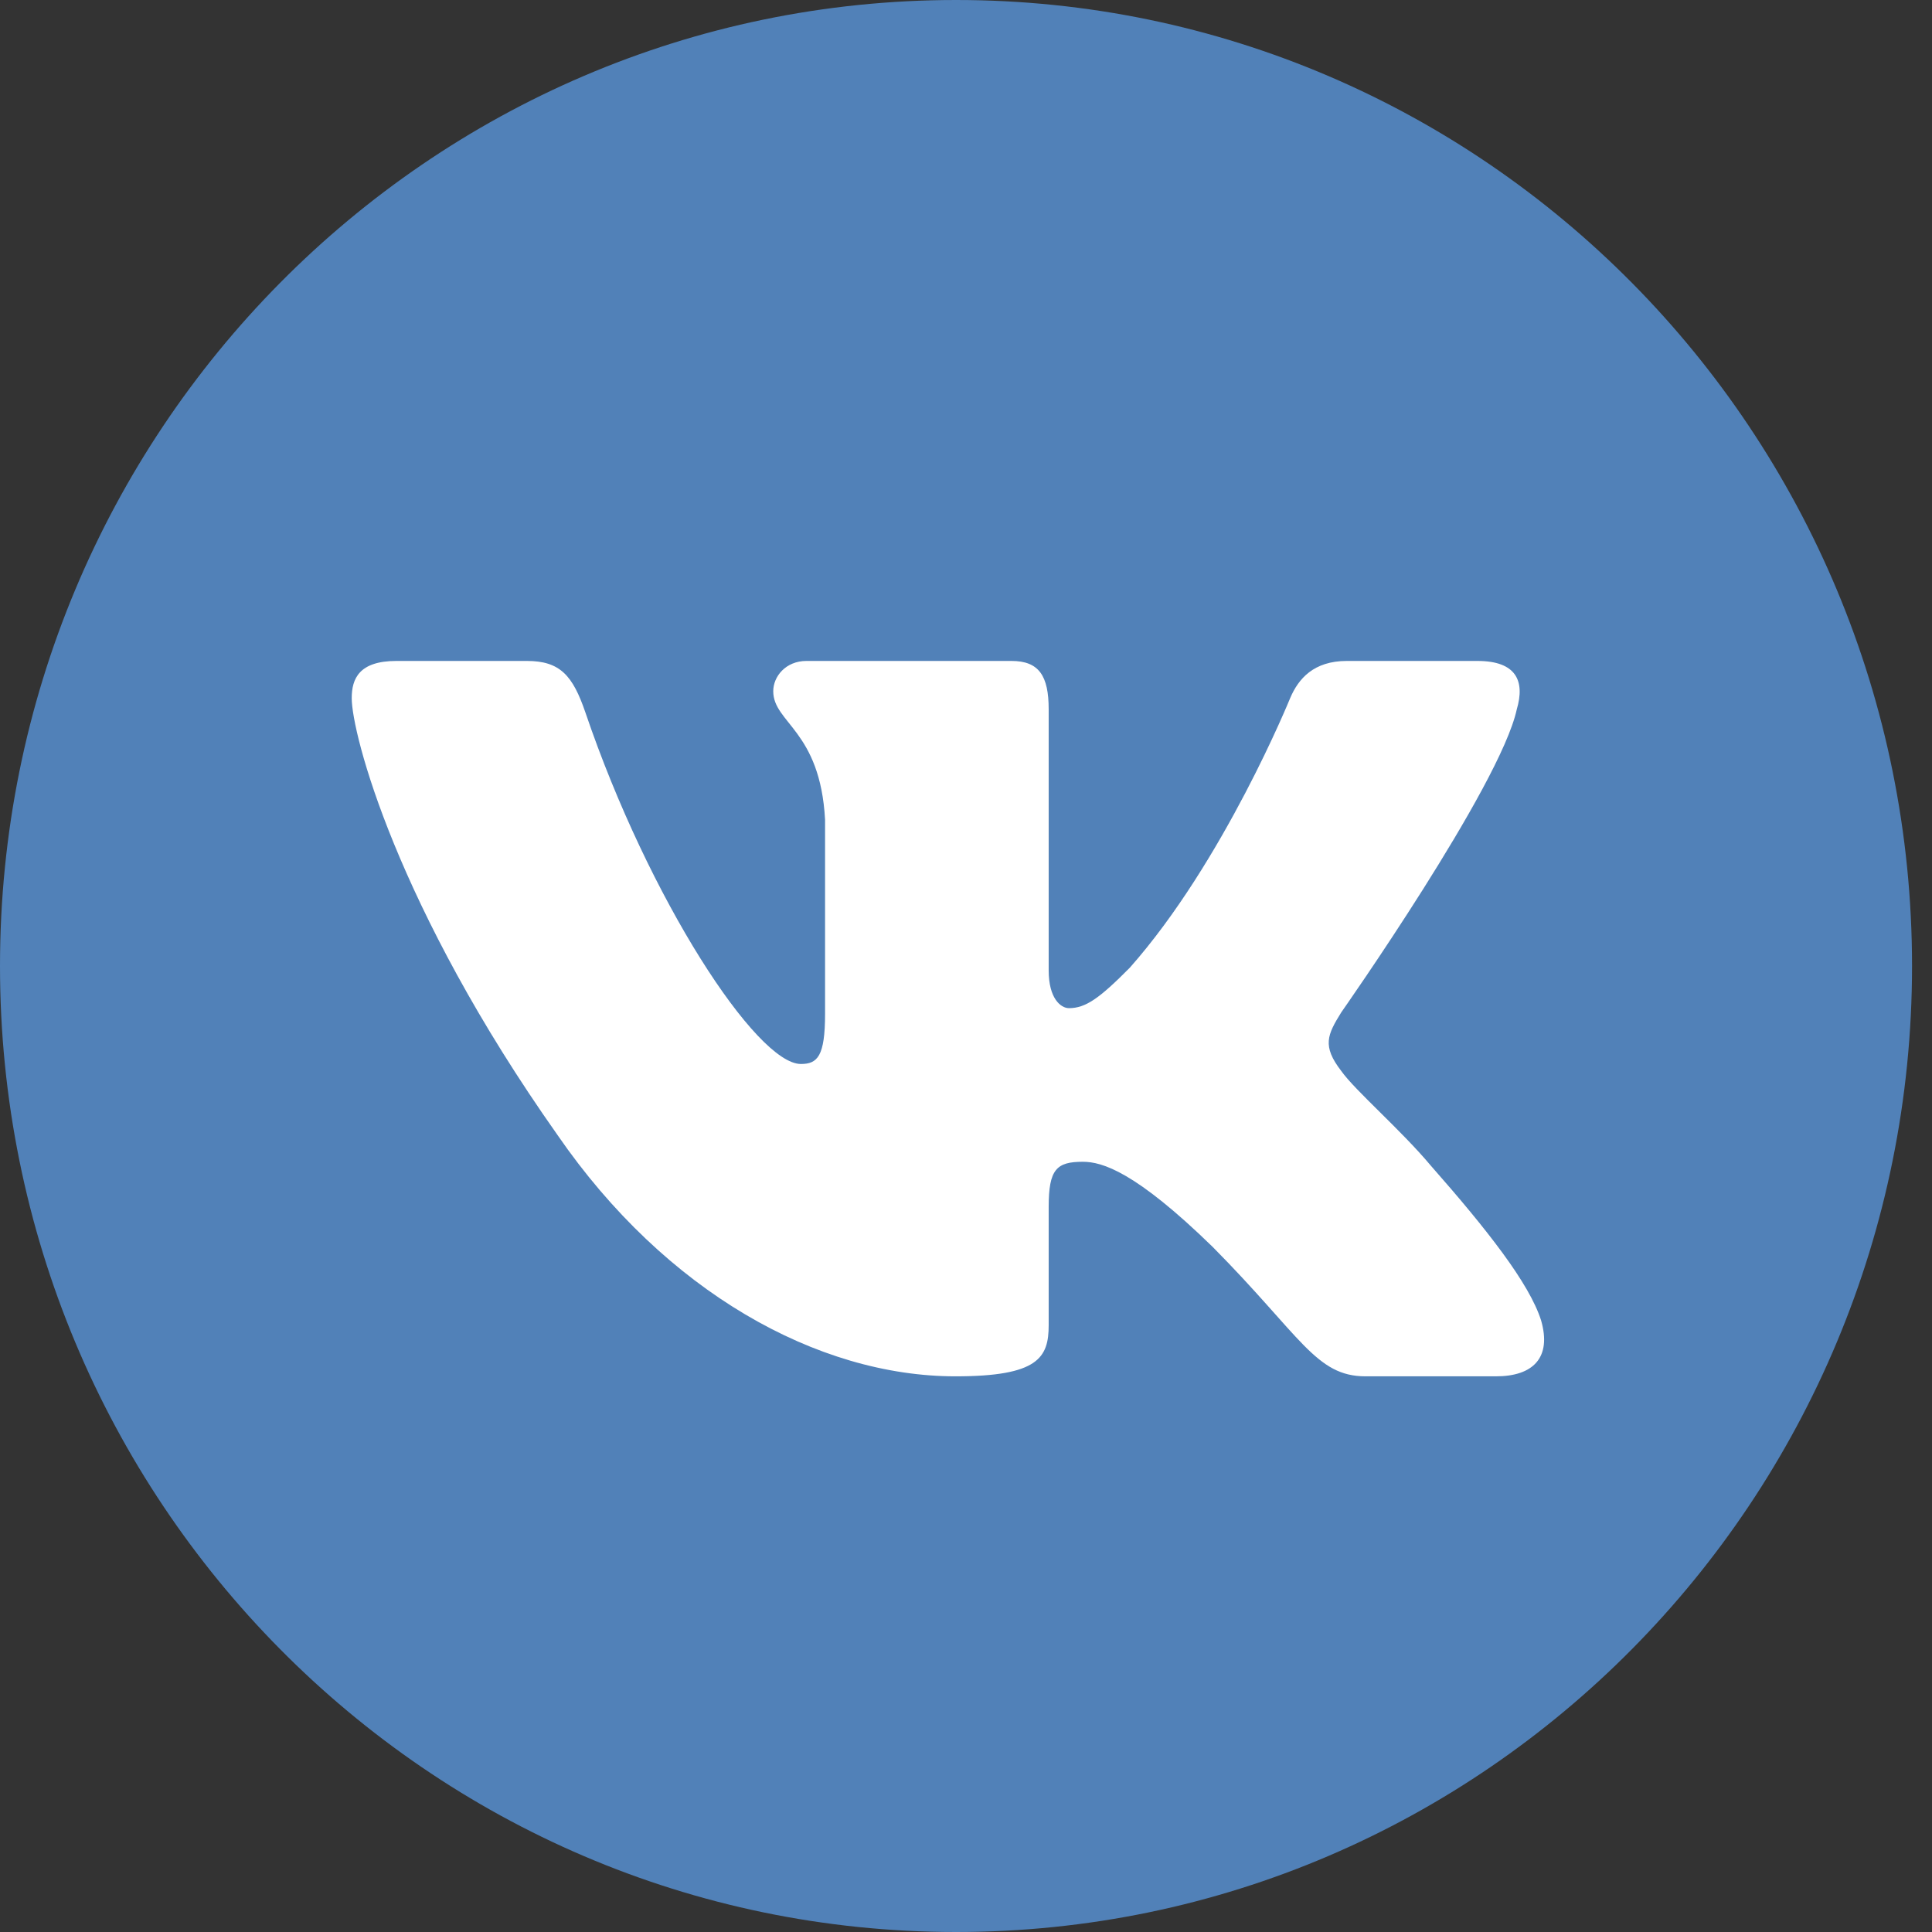
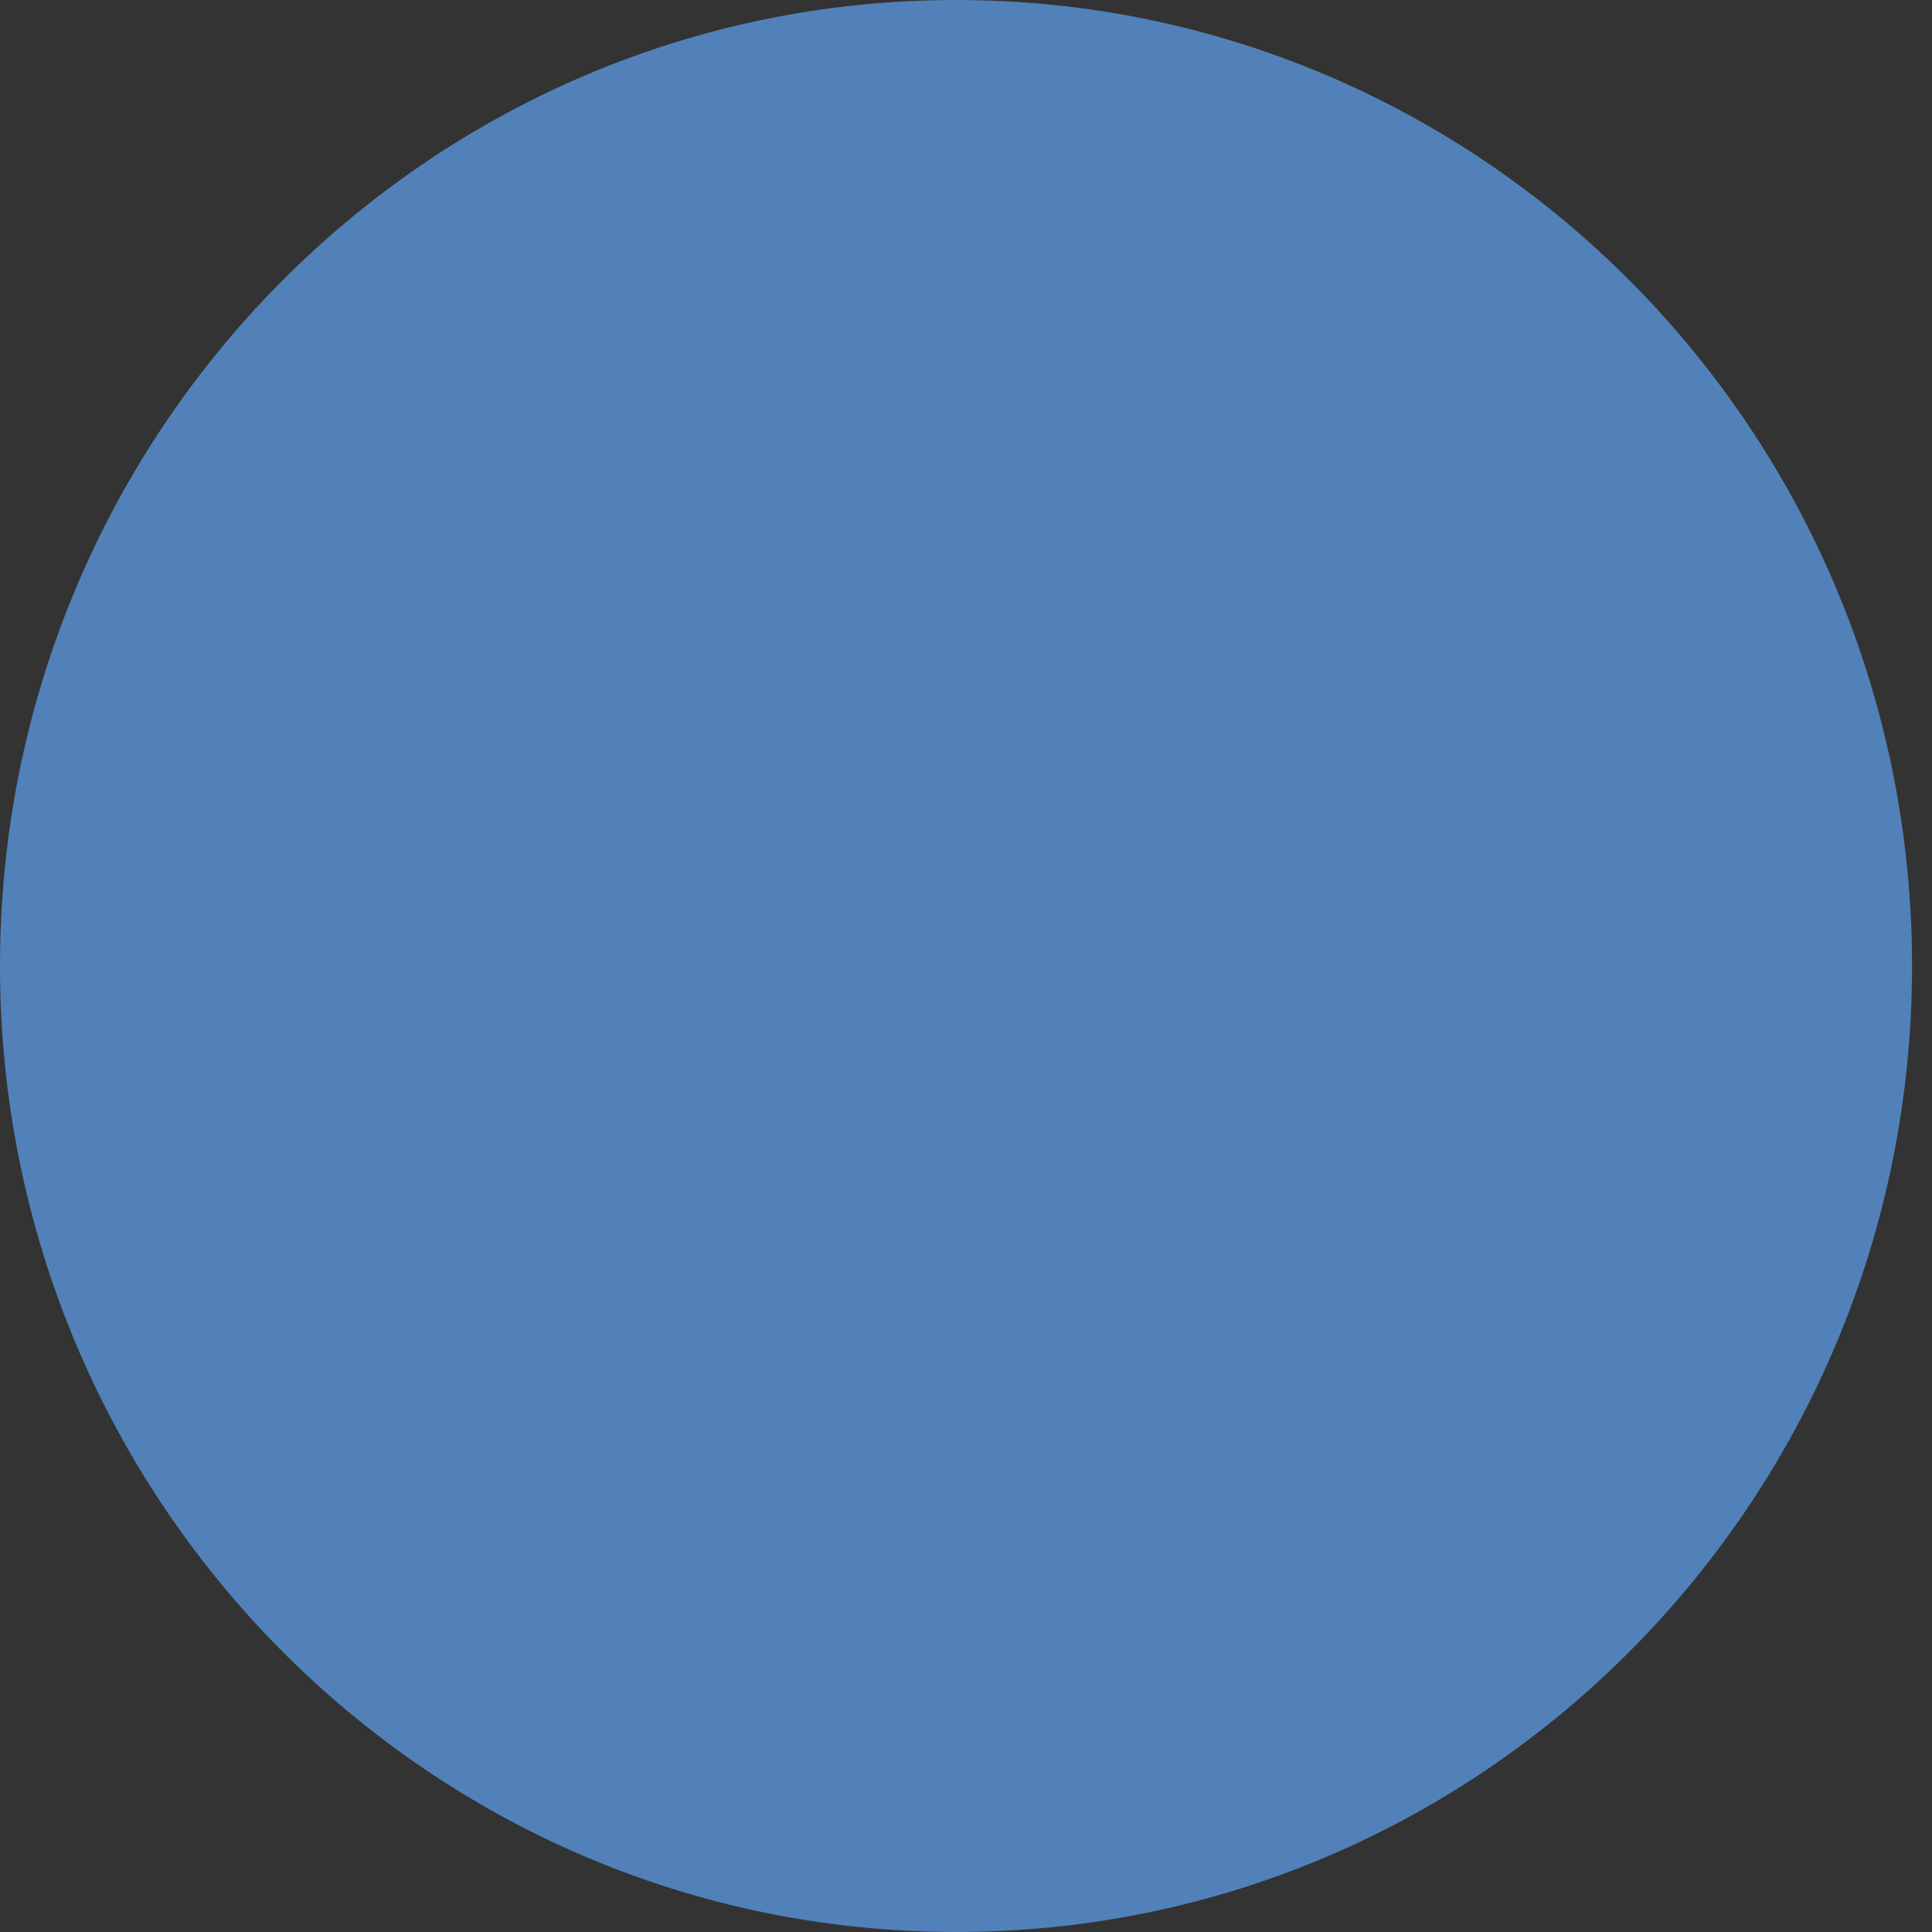
<svg xmlns="http://www.w3.org/2000/svg" xmlns:xlink="http://www.w3.org/1999/xlink" width="39" height="39" viewBox="0 0 39 39" version="1.1">
  <rect x="0" y="0" width="39" height="39" fill="#333333" stroke="none" />
  <title>Group</title>
  <desc>Created using Figma</desc>
  <g id="Canvas" transform="translate(-14221 445)">
    <g id="Group">
      <g id="Ellipse">
        <use xlink:href="#path0_fill" transform="translate(14221 -445)" fill="#5181B8" />
      </g>
      <g id="Fill 6">
        <use xlink:href="#path1_fill" transform="translate(14228.1 -431.658)" fill="#FFFFFF" />
      </g>
    </g>
  </g>
  <defs>
    <path id="path0_fill" d="M 38.597 19.5C 38.597 30.27 29.957 39 19.299 39C 8.64 39 0 30.27 0 19.5C 0 8.73 8.64 0 19.299 0C 29.957 0 38.597 8.73 38.597 19.5Z" />
-     <path id="path1_fill" fill-rule="evenodd" d="M 23.518 0.978C 23.685 0.414 23.518 0 22.722 0L 20.088 0C 19.419 0 19.11 0.358 18.943 0.752C 18.943 0.752 17.604 4.05 15.707 6.192C 15.093 6.812 14.814 7.009 14.479 7.009C 14.312 7.009 14.069 6.812 14.069 6.248L 14.069 0.978C 14.069 0.301 13.875 0 13.317 0L 9.179 0C 8.761 0 8.509 0.314 8.509 0.611C 8.509 1.253 9.457 1.401 9.555 3.204L 9.555 7.122C 9.555 7.981 9.402 8.136 9.067 8.136C 8.174 8.136 6.003 4.824 4.715 1.034C 4.462 0.298 4.209 0 3.536 0L 0.903 0C 0.15 0 2.87007e-08 0.358 2.87007e-08 0.752C 2.87007e-08 1.457 0.893 4.952 4.157 9.574C 6.333 12.73 9.399 14.441 12.188 14.441C 13.862 14.441 14.069 14.062 14.069 13.407L 14.069 11.021C 14.069 10.261 14.228 10.11 14.758 10.11C 15.148 10.11 15.818 10.307 17.38 11.829C 19.166 13.632 19.46 14.441 20.465 14.441L 23.098 14.441C 23.85 14.441 24.226 14.062 24.009 13.312C 23.772 12.564 22.919 11.479 21.788 10.194C 21.174 9.461 20.254 8.672 19.975 8.277C 19.584 7.77 19.696 7.545 19.975 7.094C 19.975 7.094 23.183 2.528 23.518 0.978Z" />
  </defs>
</svg>